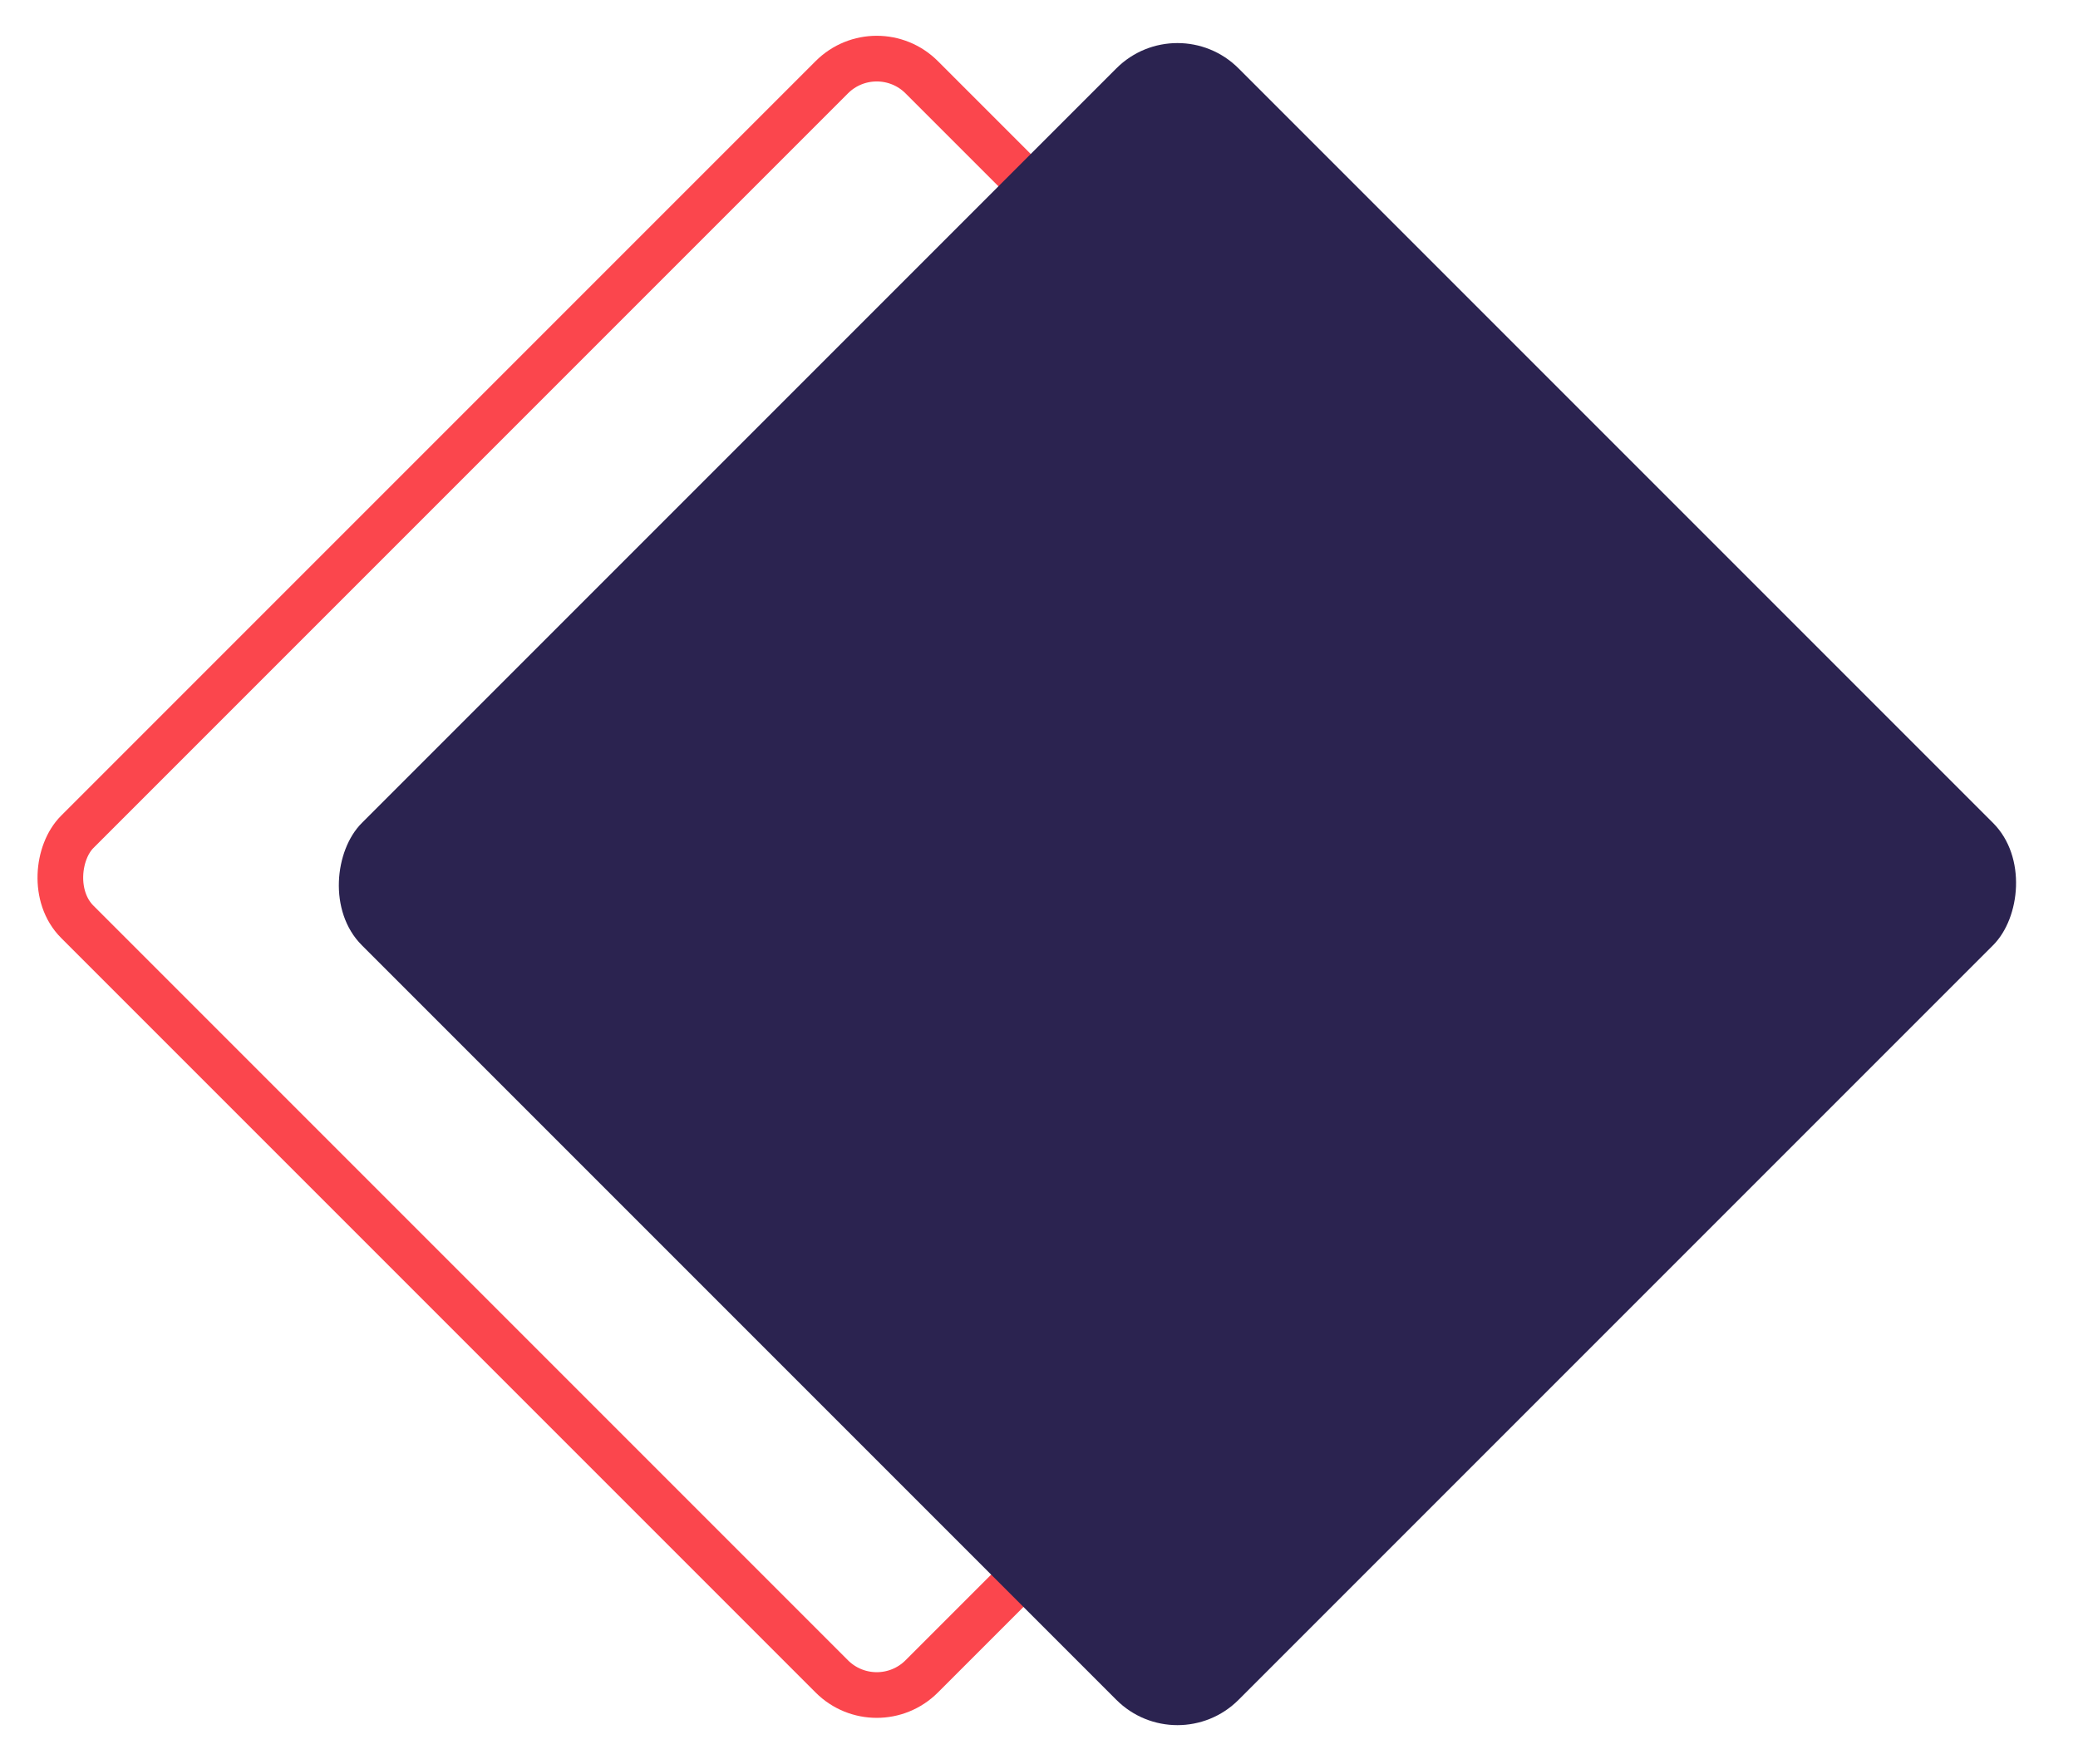
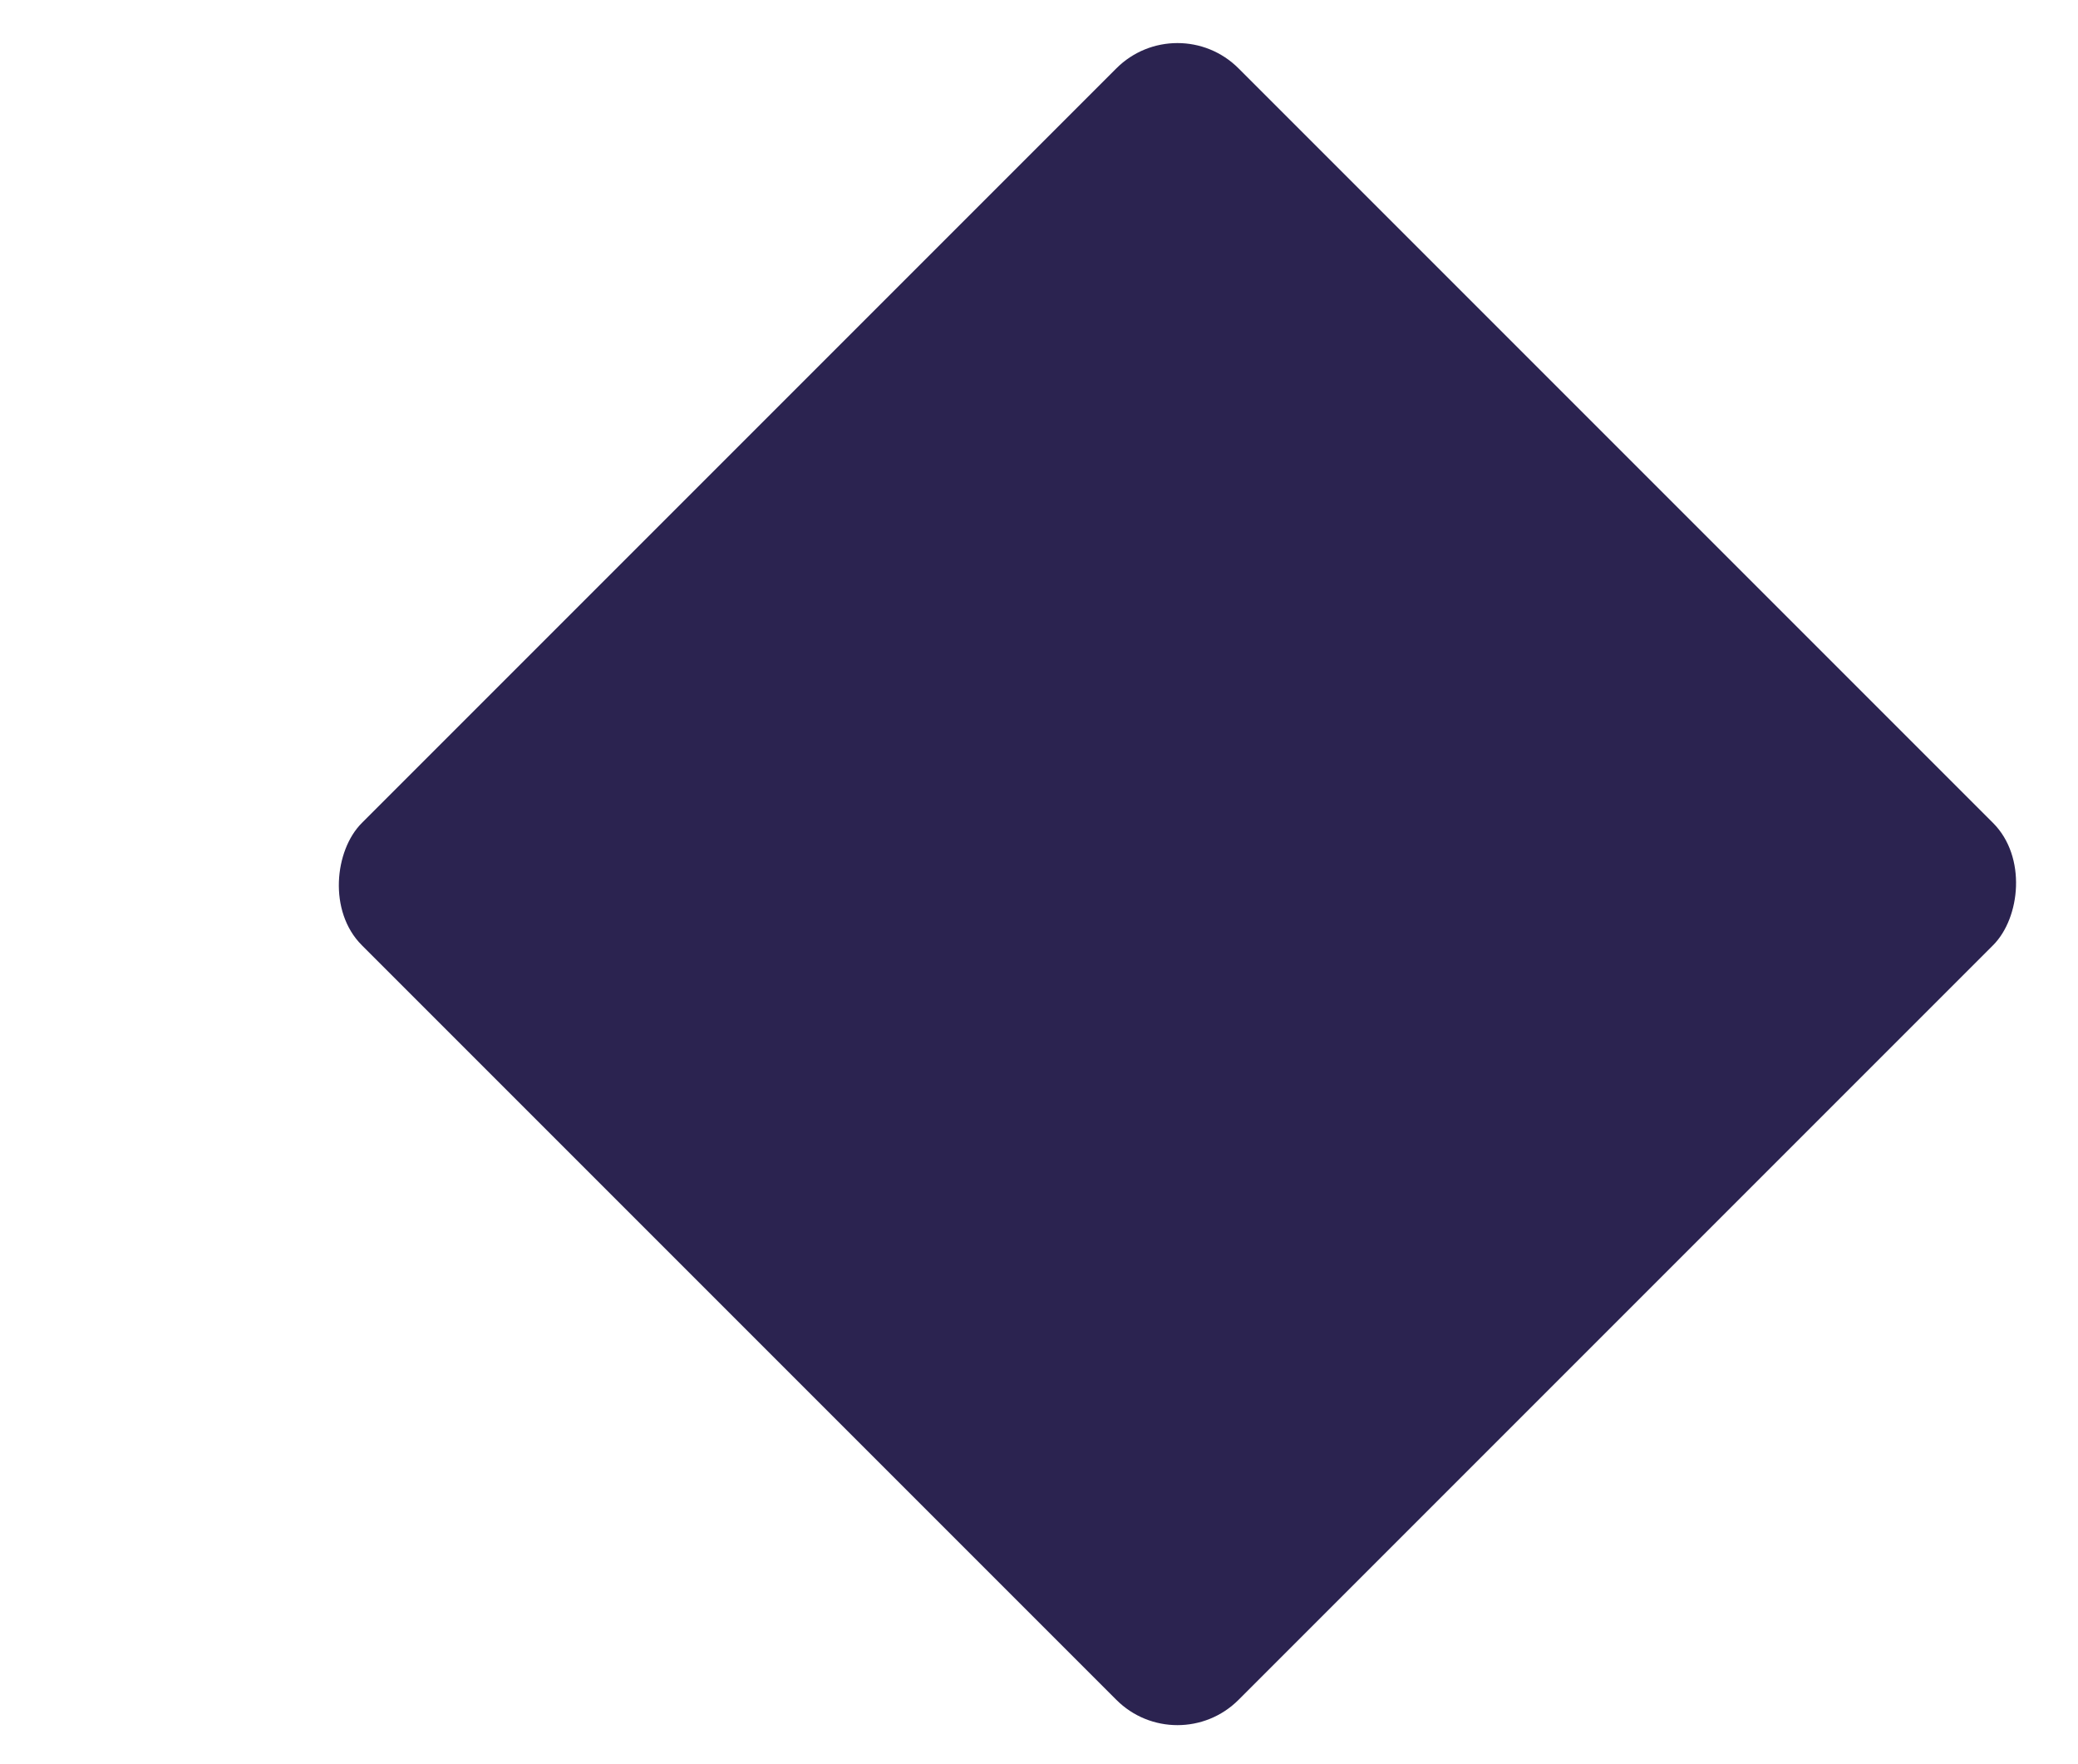
<svg xmlns="http://www.w3.org/2000/svg" width="86" height="73" viewBox="0 0 86 73" fill="none">
-   <rect x="36.285" y="1.336" width="49.424" height="49.424" rx="2.631" transform="rotate(45 36.285 1.336)" stroke="#FB464D" stroke-width="1.89" />
  <rect x="48.73" y="0.301" width="51.314" height="51.314" rx="3.576" transform="rotate(45 48.73 0.301)" fill="#2B2350" />
</svg>